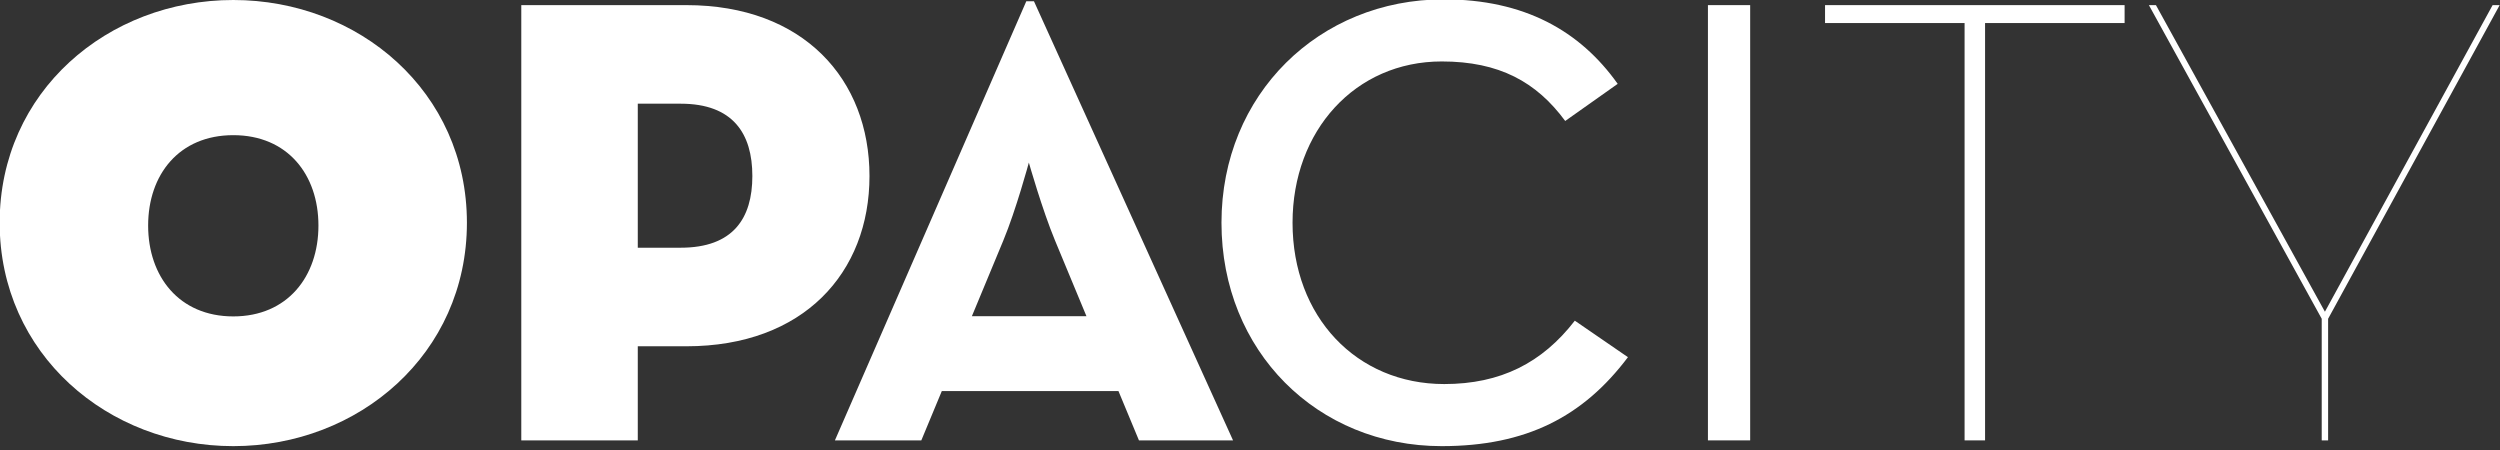
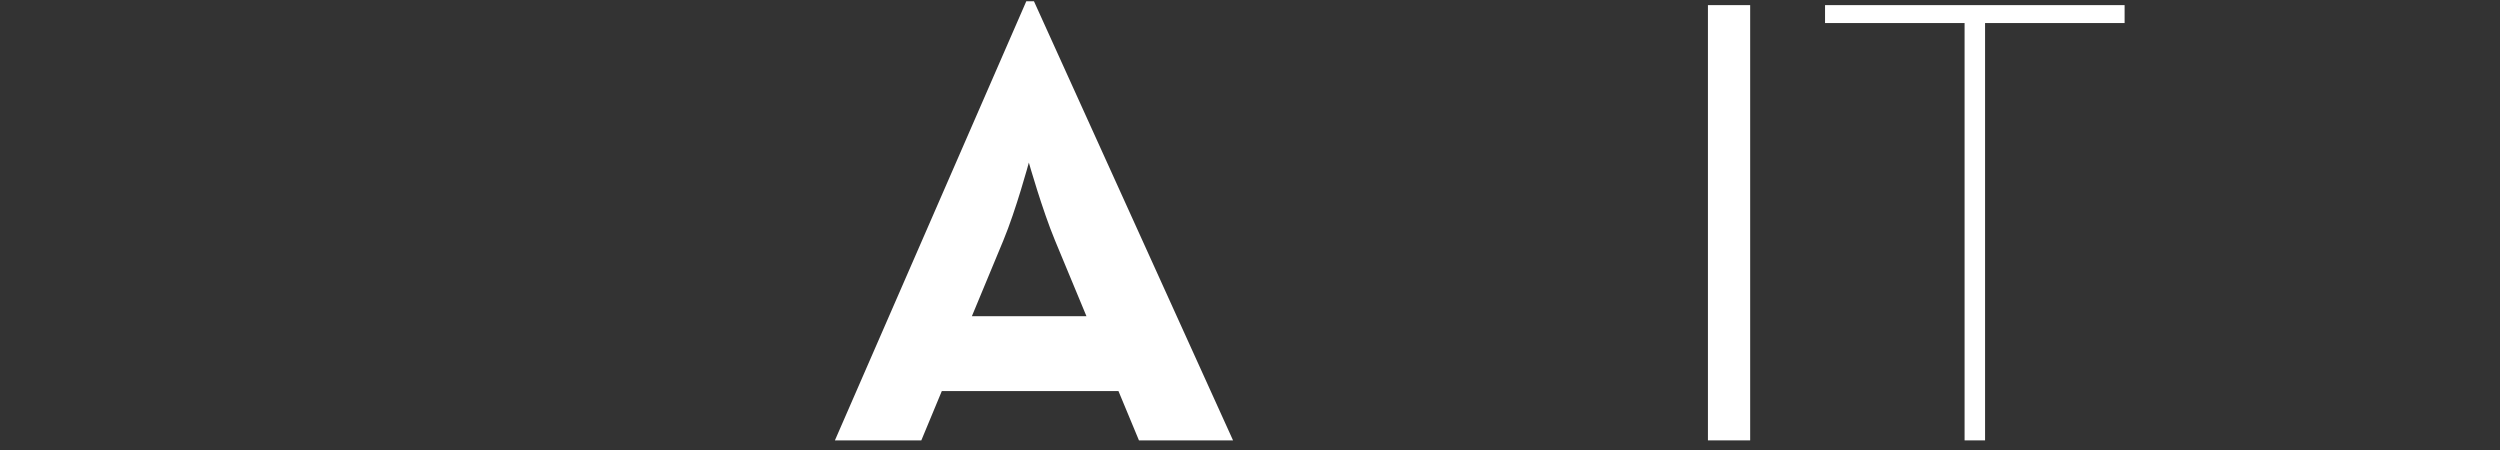
<svg xmlns="http://www.w3.org/2000/svg" version="1.1" id="Layer_1" x="0px" y="0px" width="400px" height="72px" viewBox="0 0 400 72" enable-background="new 0 0 400 72" xml:space="preserve">
  <rect x="0" y="0" width="400" height="72" fill="#333333" stroke="none" />
  <g>
-     <path fill="#FFFFFF" d="M37.326,0C17.253,0-0.055,14.646-0.055,35.64c0,20.994,17.308,35.742,37.38,35.742   c20.073,0,37.381-14.748,37.381-35.742C74.707,14.646,57.399,0,37.326,0z M37.326,50.625c-8.676,0-13.624-6.393-13.624-14.537   s4.947-14.461,13.624-14.461S50.95,27.943,50.95,36.088S46.002,50.625,37.326,50.625z" />
-     <path fill="#FFFFFF" d="M109.829,0.82H83.406v69.641h18.639V55.405h7.783c18.742,0,29.29-11.776,29.29-27.241   C139.119,12.7,128.57,0.82,109.829,0.82z M108.907,39.634h-6.862V16.591h6.862c8.397,0,11.47,4.813,11.47,11.573   S117.305,39.634,108.907,39.634z" />
    <path fill="#FFFFFF" d="M164.206,0.206l-30.621,70.255h13.826l3.277-7.887h28.266l3.278,7.887h15.055L165.435,0.206H164.206z    M173.833,50.593h-18.332l5.019-12.084c2.048-4.917,4.096-12.495,4.096-12.495s2.151,7.578,4.199,12.495L173.833,50.593z" />
-     <path fill="#FFFFFF" d="M231.08,61.449c-14.032,0-24.273-10.755-24.273-25.809c0-14.747,10.037-25.808,23.864-25.808   c9.217,0,15.156,3.277,19.764,9.524l8.397-5.939c-6.04-8.5-14.952-13.519-27.855-13.519c-19.868,0-35.54,15.157-35.54,35.742   c0,20.584,15.364,35.742,35.234,35.742c13.518,0,22.631-4.711,29.8-14.234l-8.498-5.839   C246.748,58.067,240.093,61.449,231.08,61.449z" />
    <rect x="273.269" y="0.82" fill="#FFFFFF" width="6.759" height="69.641" />
    <polygon fill="#FFFFFF" points="292.007,3.688 314.333,3.688 314.333,70.461 317.61,70.461 317.61,3.688 339.936,3.688    339.936,0.82 292.007,0.82  " />
-     <polygon fill="#FFFFFF" points="398.818,0.82 371.986,49.875 344.95,0.82 343.823,0.82 371.475,51.003 371.475,70.461    372.499,70.461 372.499,51.003 399.945,0.82  " />
  </g>
</svg>